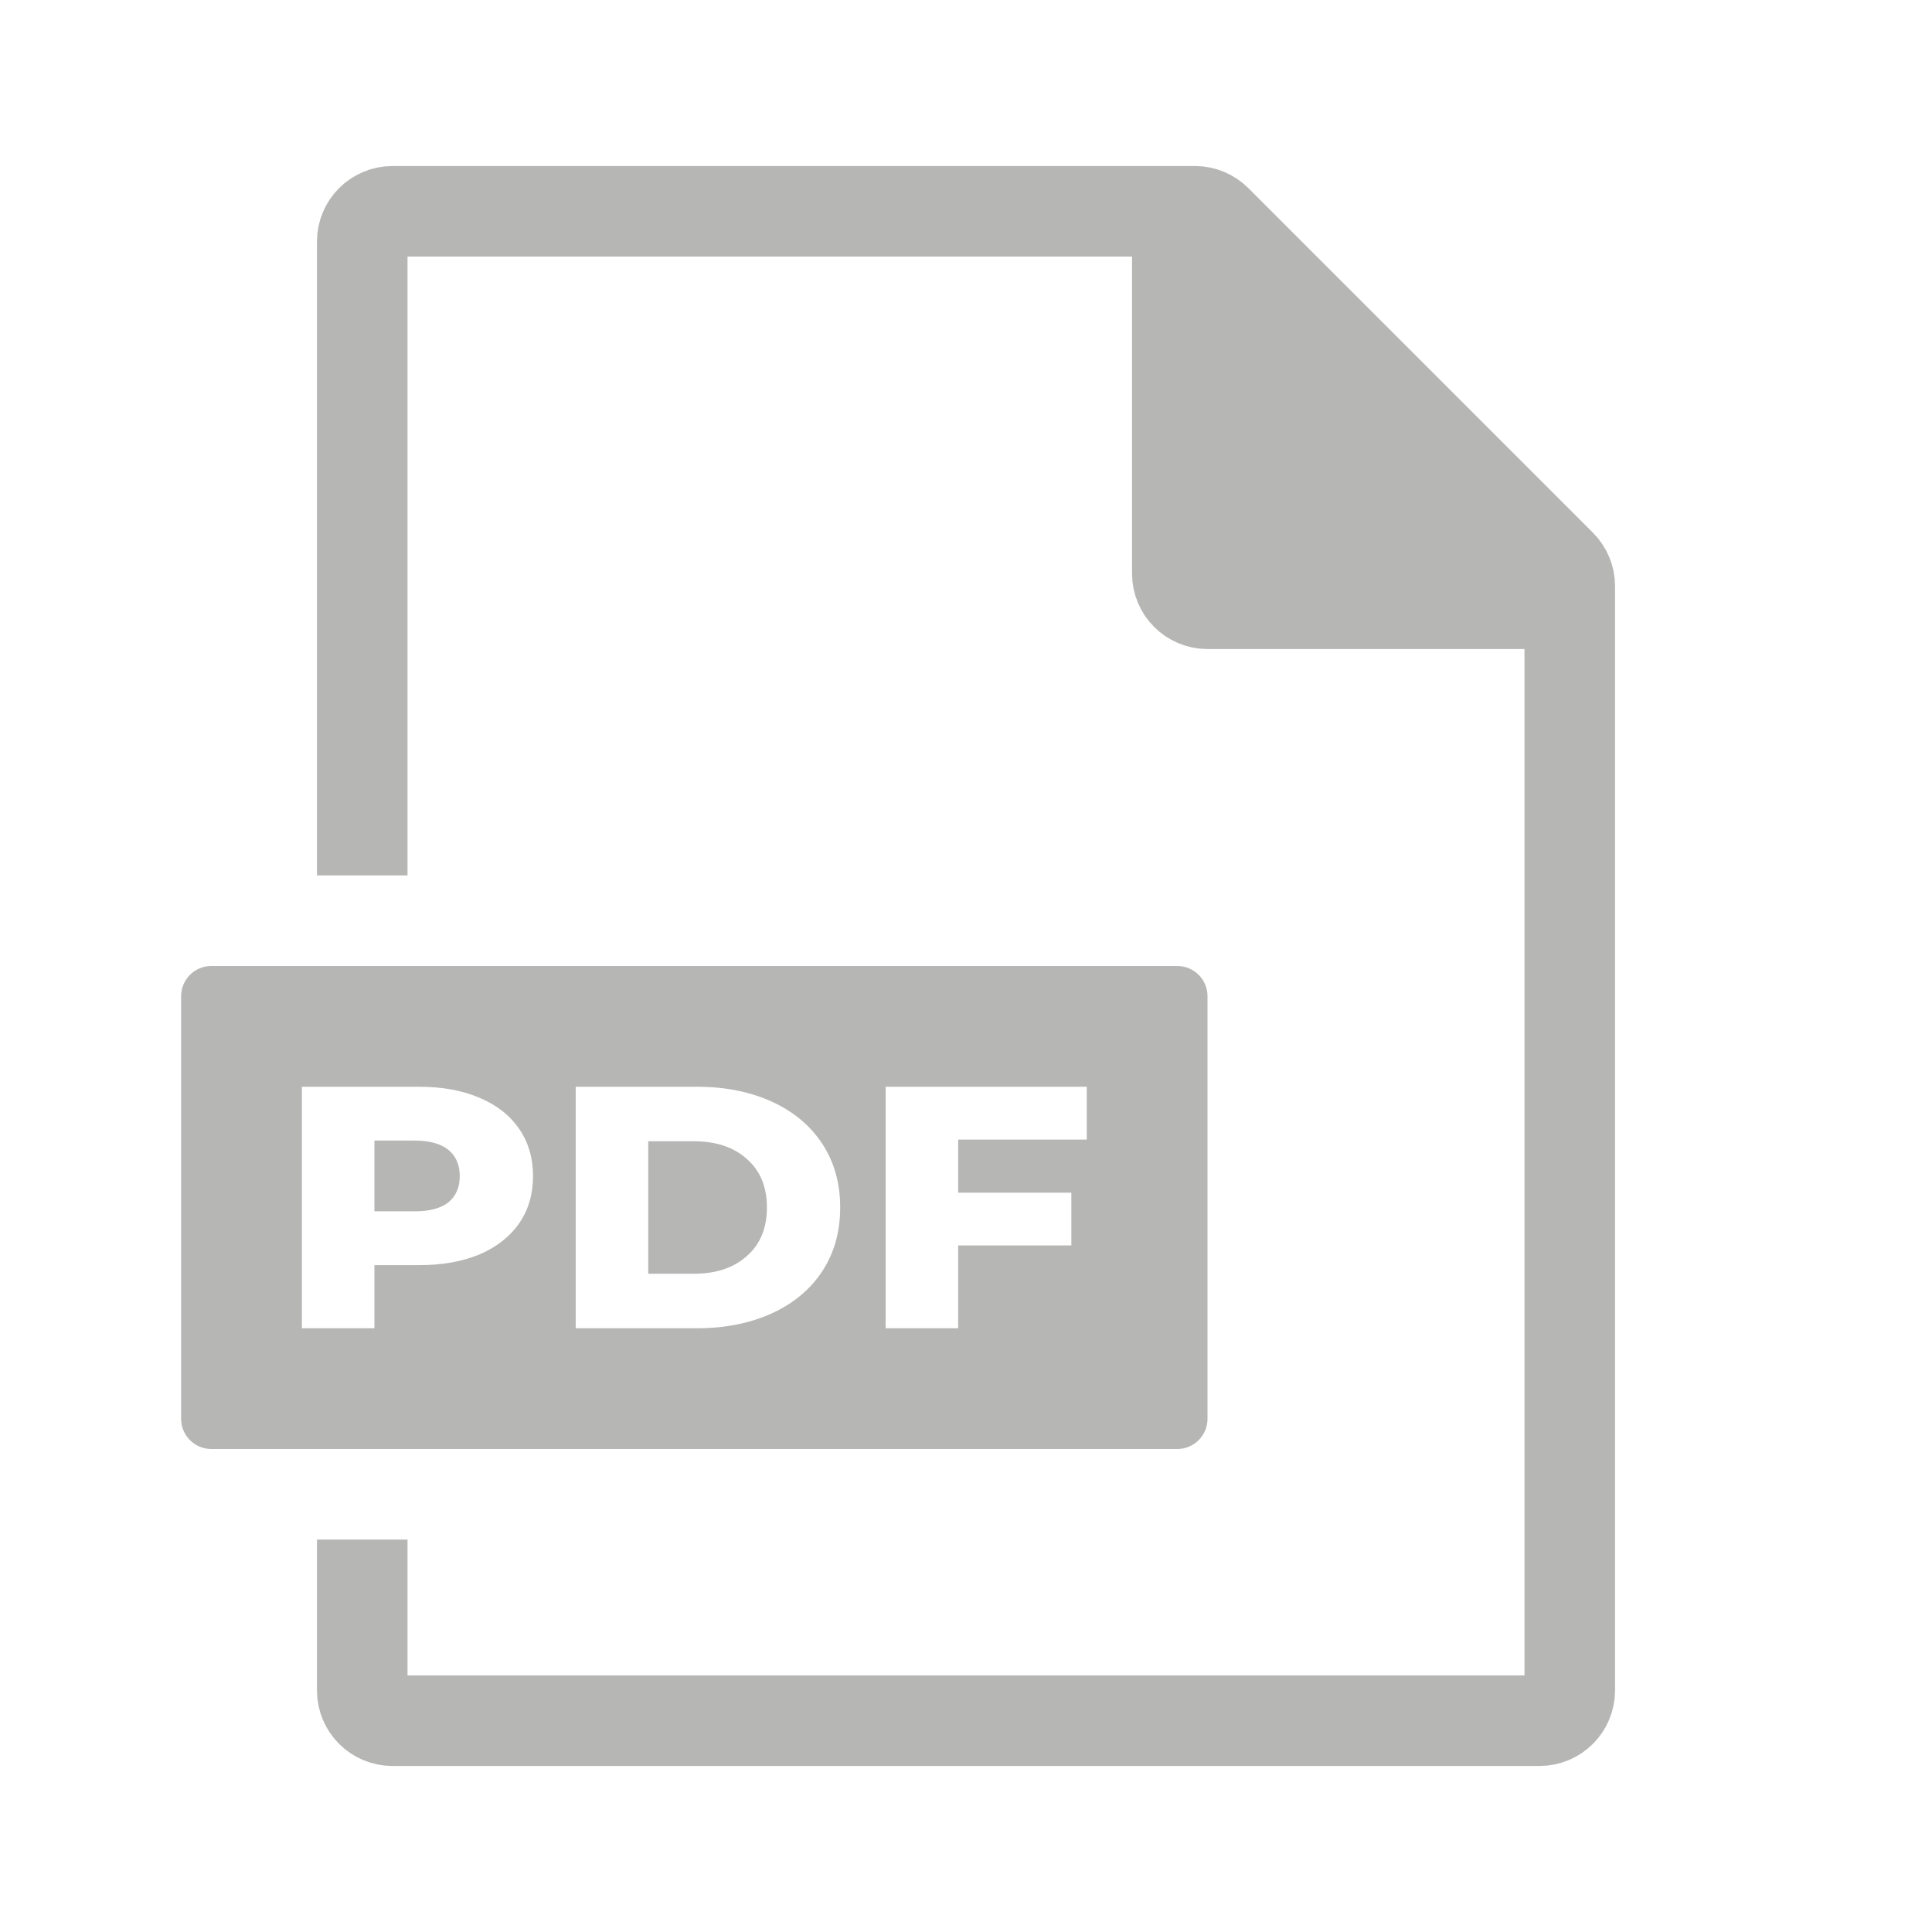
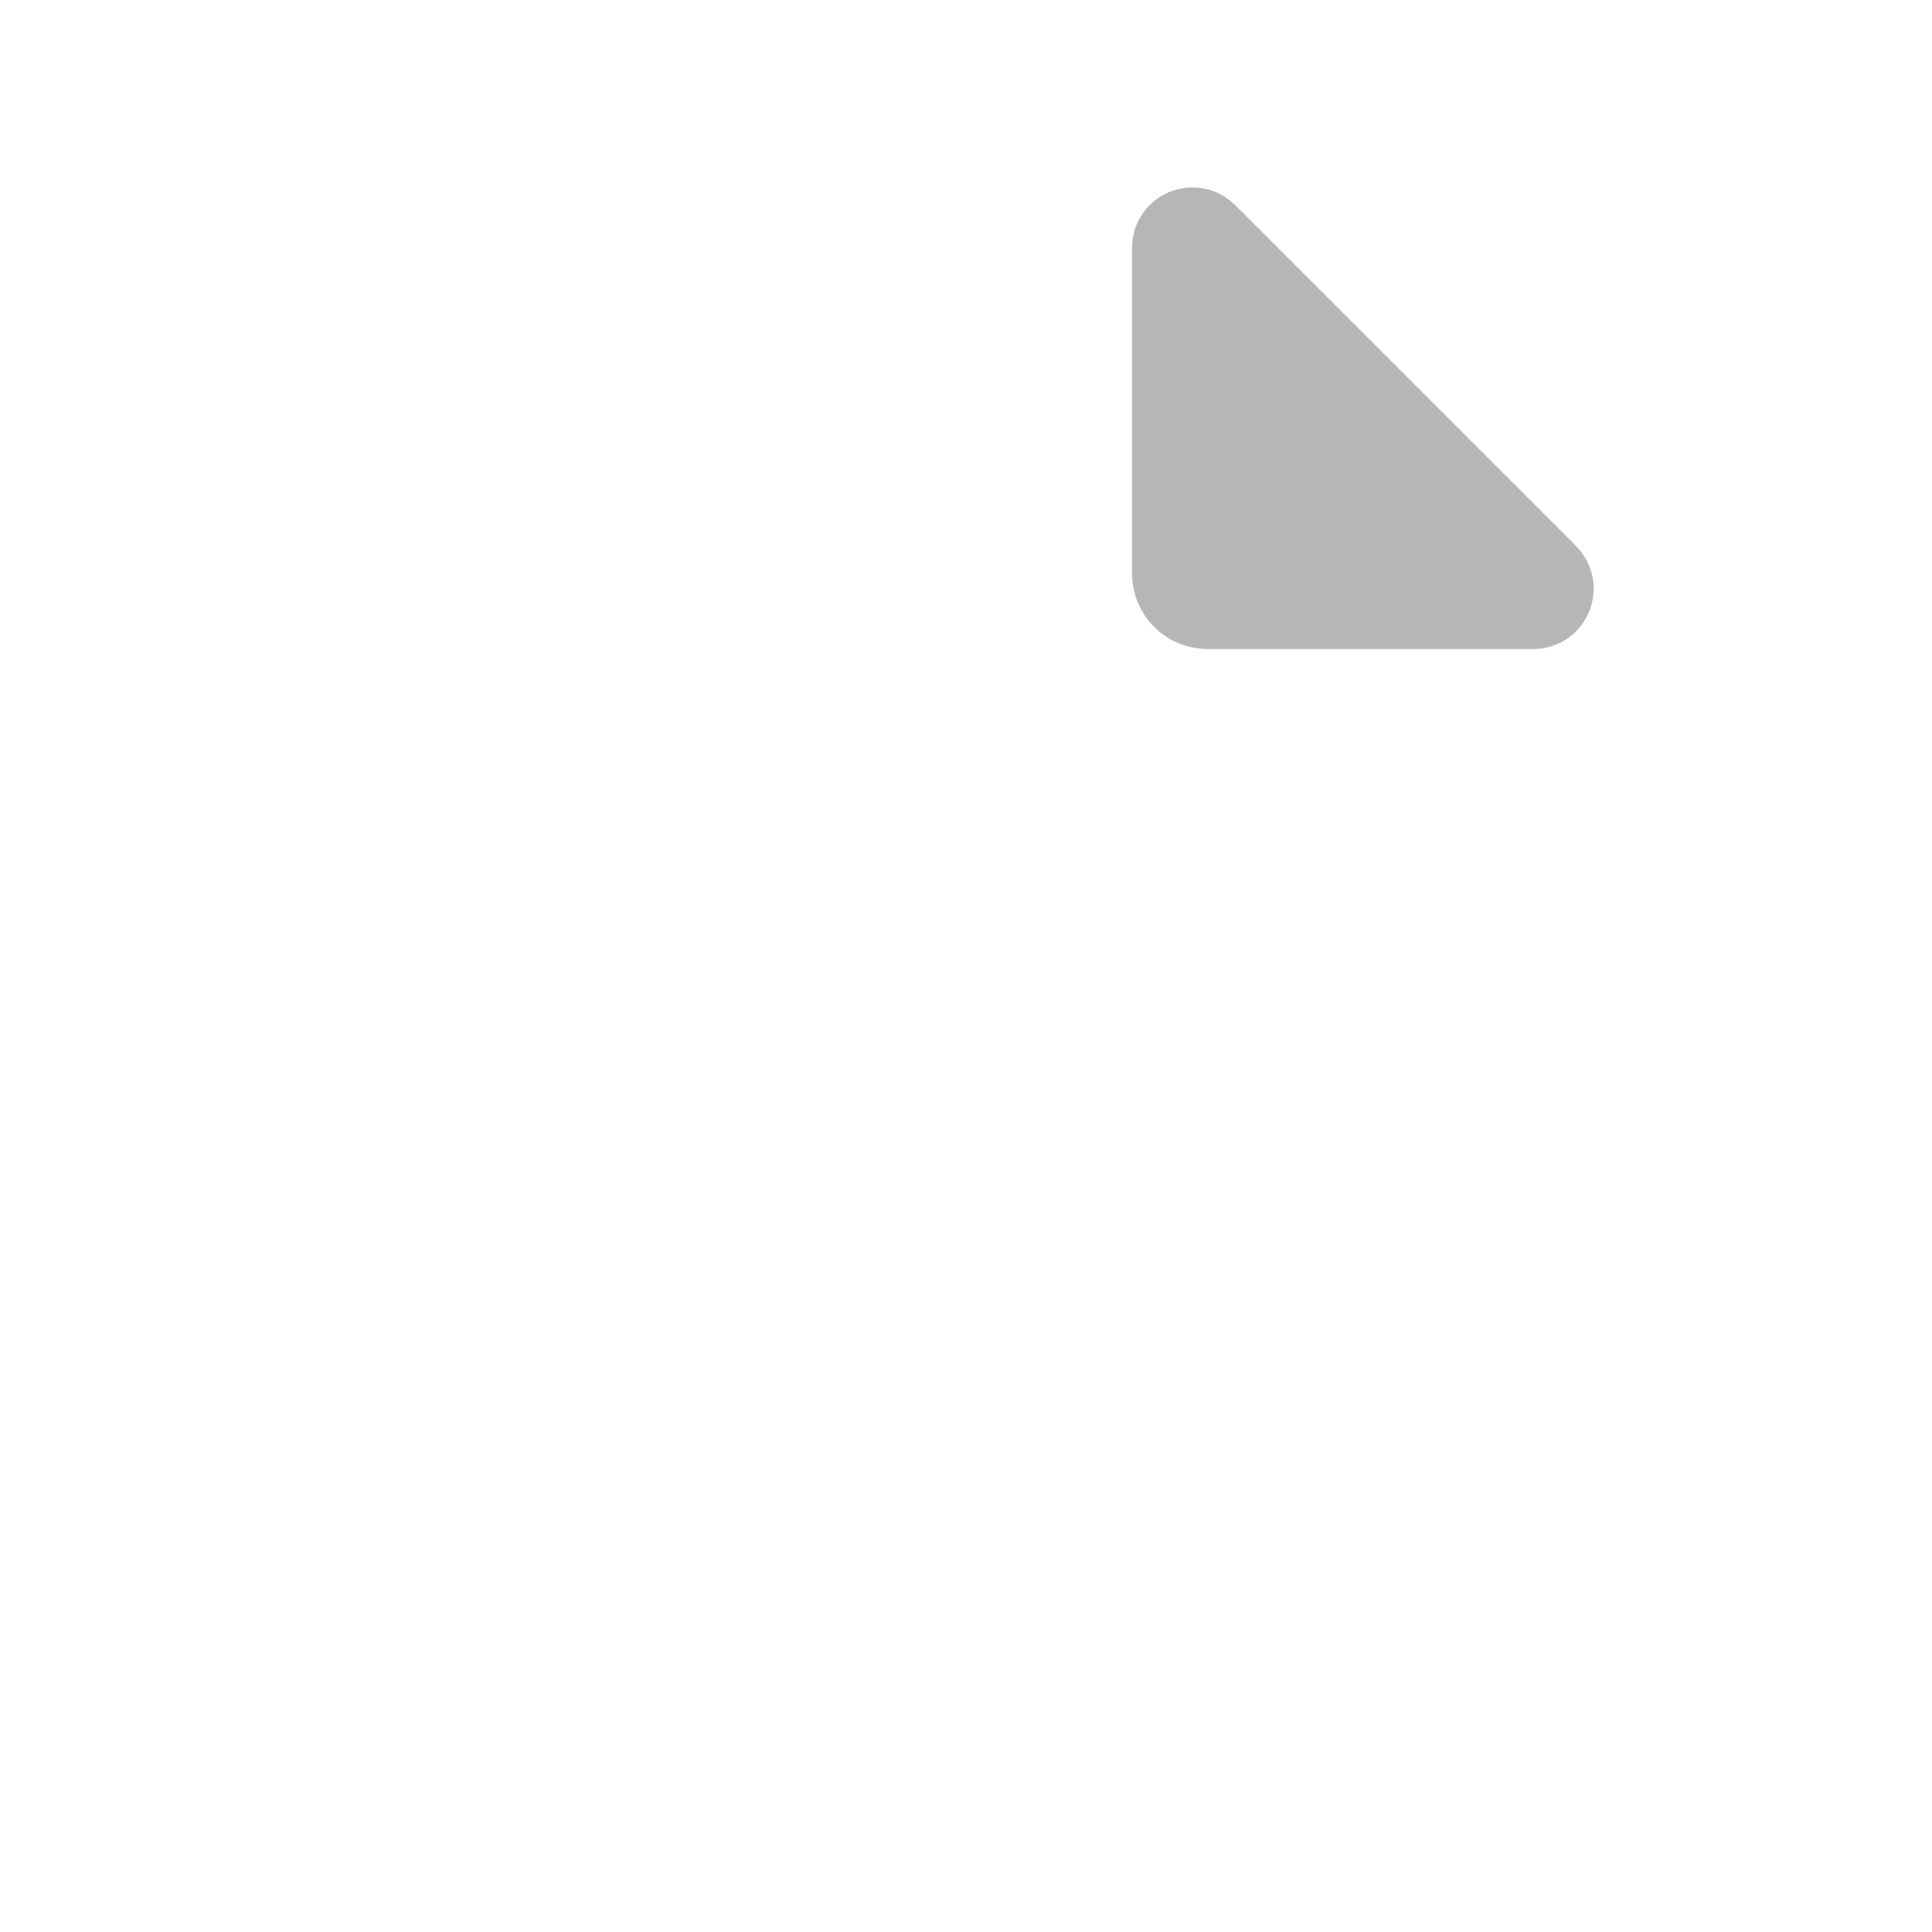
<svg xmlns="http://www.w3.org/2000/svg" width="64" height="64" viewBox="0 0 64 64" fill="none">
-   <path d="M12 29V8C12 7.448 12.448 7 13 7H39.586C39.851 7 40.105 7.105 40.293 7.293L51.707 18.707C51.895 18.895 52 19.149 52 19.414V56C52 56.552 51.552 57 51 57H13C12.448 57 12 56.552 12 56V51" stroke="#B6B6B5" stroke-width="3" />
  <path d="M39 8.207C39 7.762 39.539 7.539 39.854 7.854L51.146 19.146C51.461 19.462 51.238 20 50.793 20H40C39.448 20 39 19.552 39 19V8.207Z" fill="#B6B6B5" stroke="#B6B6B5" stroke-width="3" />
-   <path fill-rule="evenodd" clip-rule="evenodd" d="M7 32C6.448 32 6 32.448 6 33V47C6 47.552 6.448 48 7 48H39C39.552 48 40 47.552 40 47V33C40 32.448 39.552 32 39 32H7ZM13.883 36C14.651 36 15.319 36.122 15.885 36.366C16.451 36.602 16.888 36.945 17.196 37.394C17.503 37.836 17.657 38.358 17.657 38.96C17.657 39.562 17.503 40.084 17.196 40.526C16.888 40.968 16.451 41.31 15.885 41.554C15.319 41.791 14.651 41.909 13.883 41.909H12.403V44H10V36H13.883ZM13.737 40.126C14.231 40.126 14.603 40.027 14.854 39.829C15.104 39.623 15.23 39.333 15.23 38.96C15.23 38.587 15.104 38.297 14.854 38.091C14.603 37.886 14.231 37.783 13.737 37.783H12.403V40.126H13.737ZM19.071 36H23.087C24.017 36 24.843 36.164 25.562 36.491C26.282 36.819 26.841 37.284 27.237 37.886C27.633 38.488 27.832 39.192 27.832 40C27.832 40.808 27.633 41.512 27.237 42.114C26.841 42.716 26.282 43.181 25.562 43.509C24.843 43.836 24.017 44 23.087 44H19.071V36ZM22.99 42.194C23.718 42.194 24.301 42 24.737 41.611C25.182 41.223 25.405 40.686 25.405 40C25.405 39.314 25.182 38.777 24.737 38.389C24.301 38 23.718 37.806 22.99 37.806H21.473V42.194H22.99ZM31.741 39.509V37.749H36V36H29.338V44H31.741V41.257H35.49V39.509H31.741Z" fill="#B6B6B5" />
</svg>